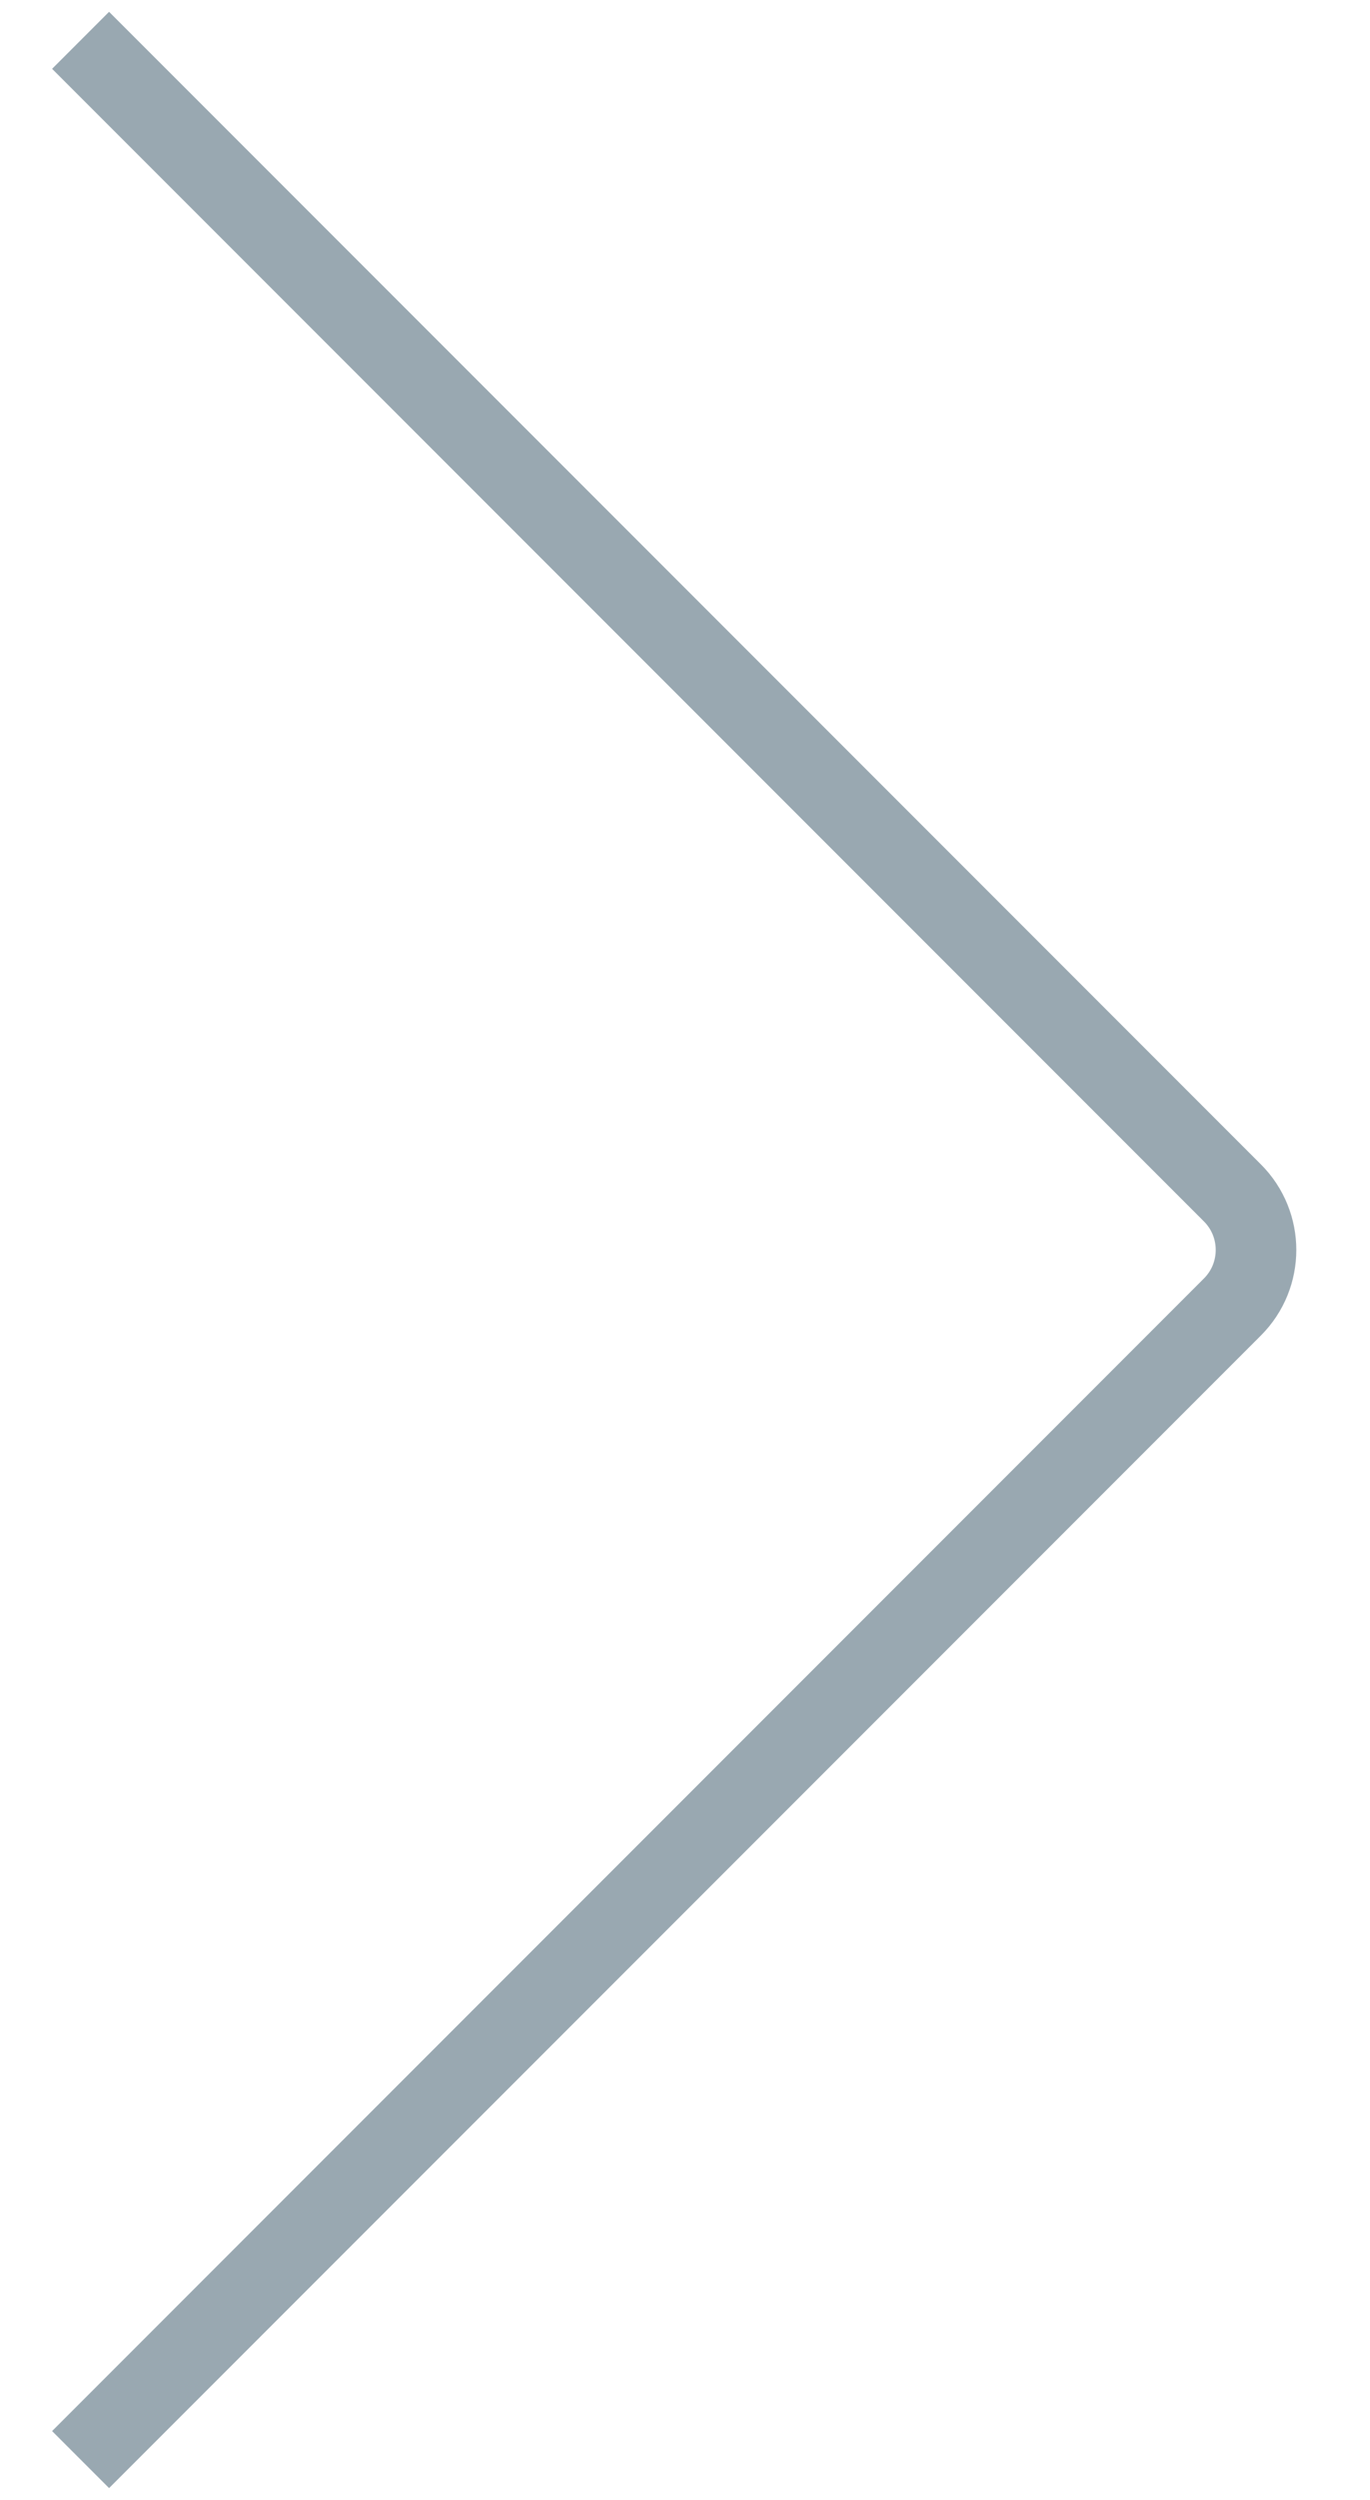
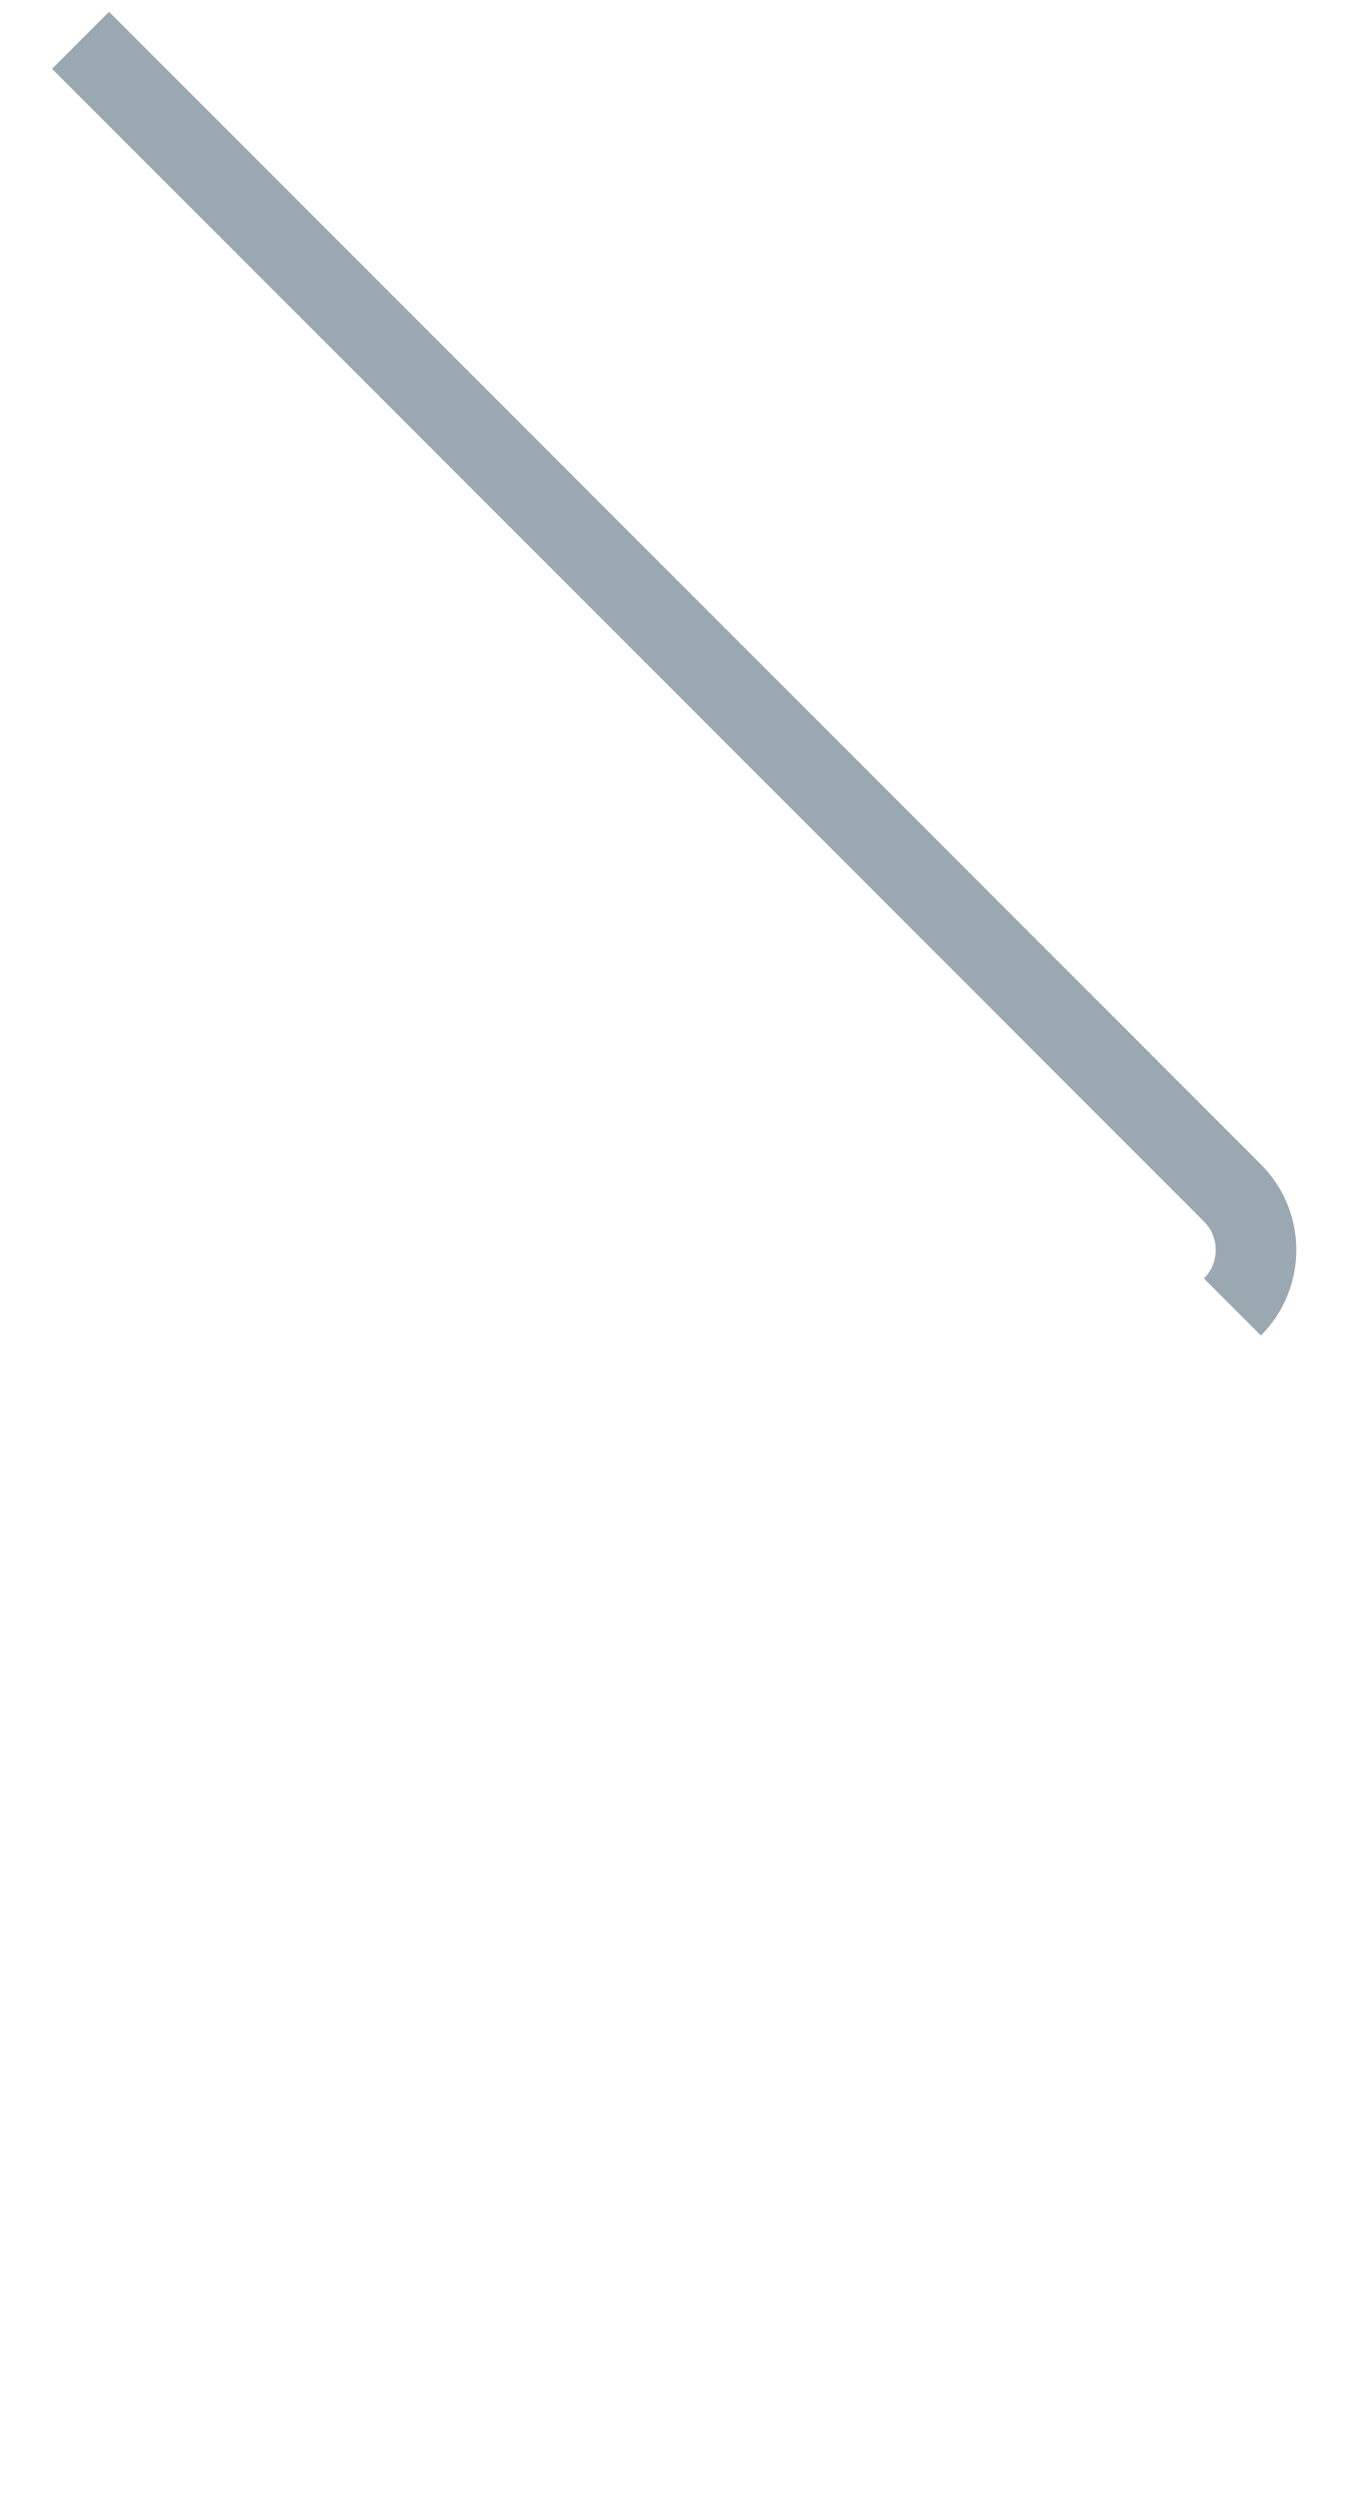
<svg xmlns="http://www.w3.org/2000/svg" width="17" height="31" viewBox="0 0 17 31" fill="none">
-   <path d="M1 0.5L15.293 14.793C15.683 15.183 15.683 15.817 15.293 16.207L1 30.5" stroke="#00263E" stroke-opacity="0.4" />
+   <path d="M1 0.5L15.293 14.793C15.683 15.183 15.683 15.817 15.293 16.207" stroke="#00263E" stroke-opacity="0.4" />
</svg>